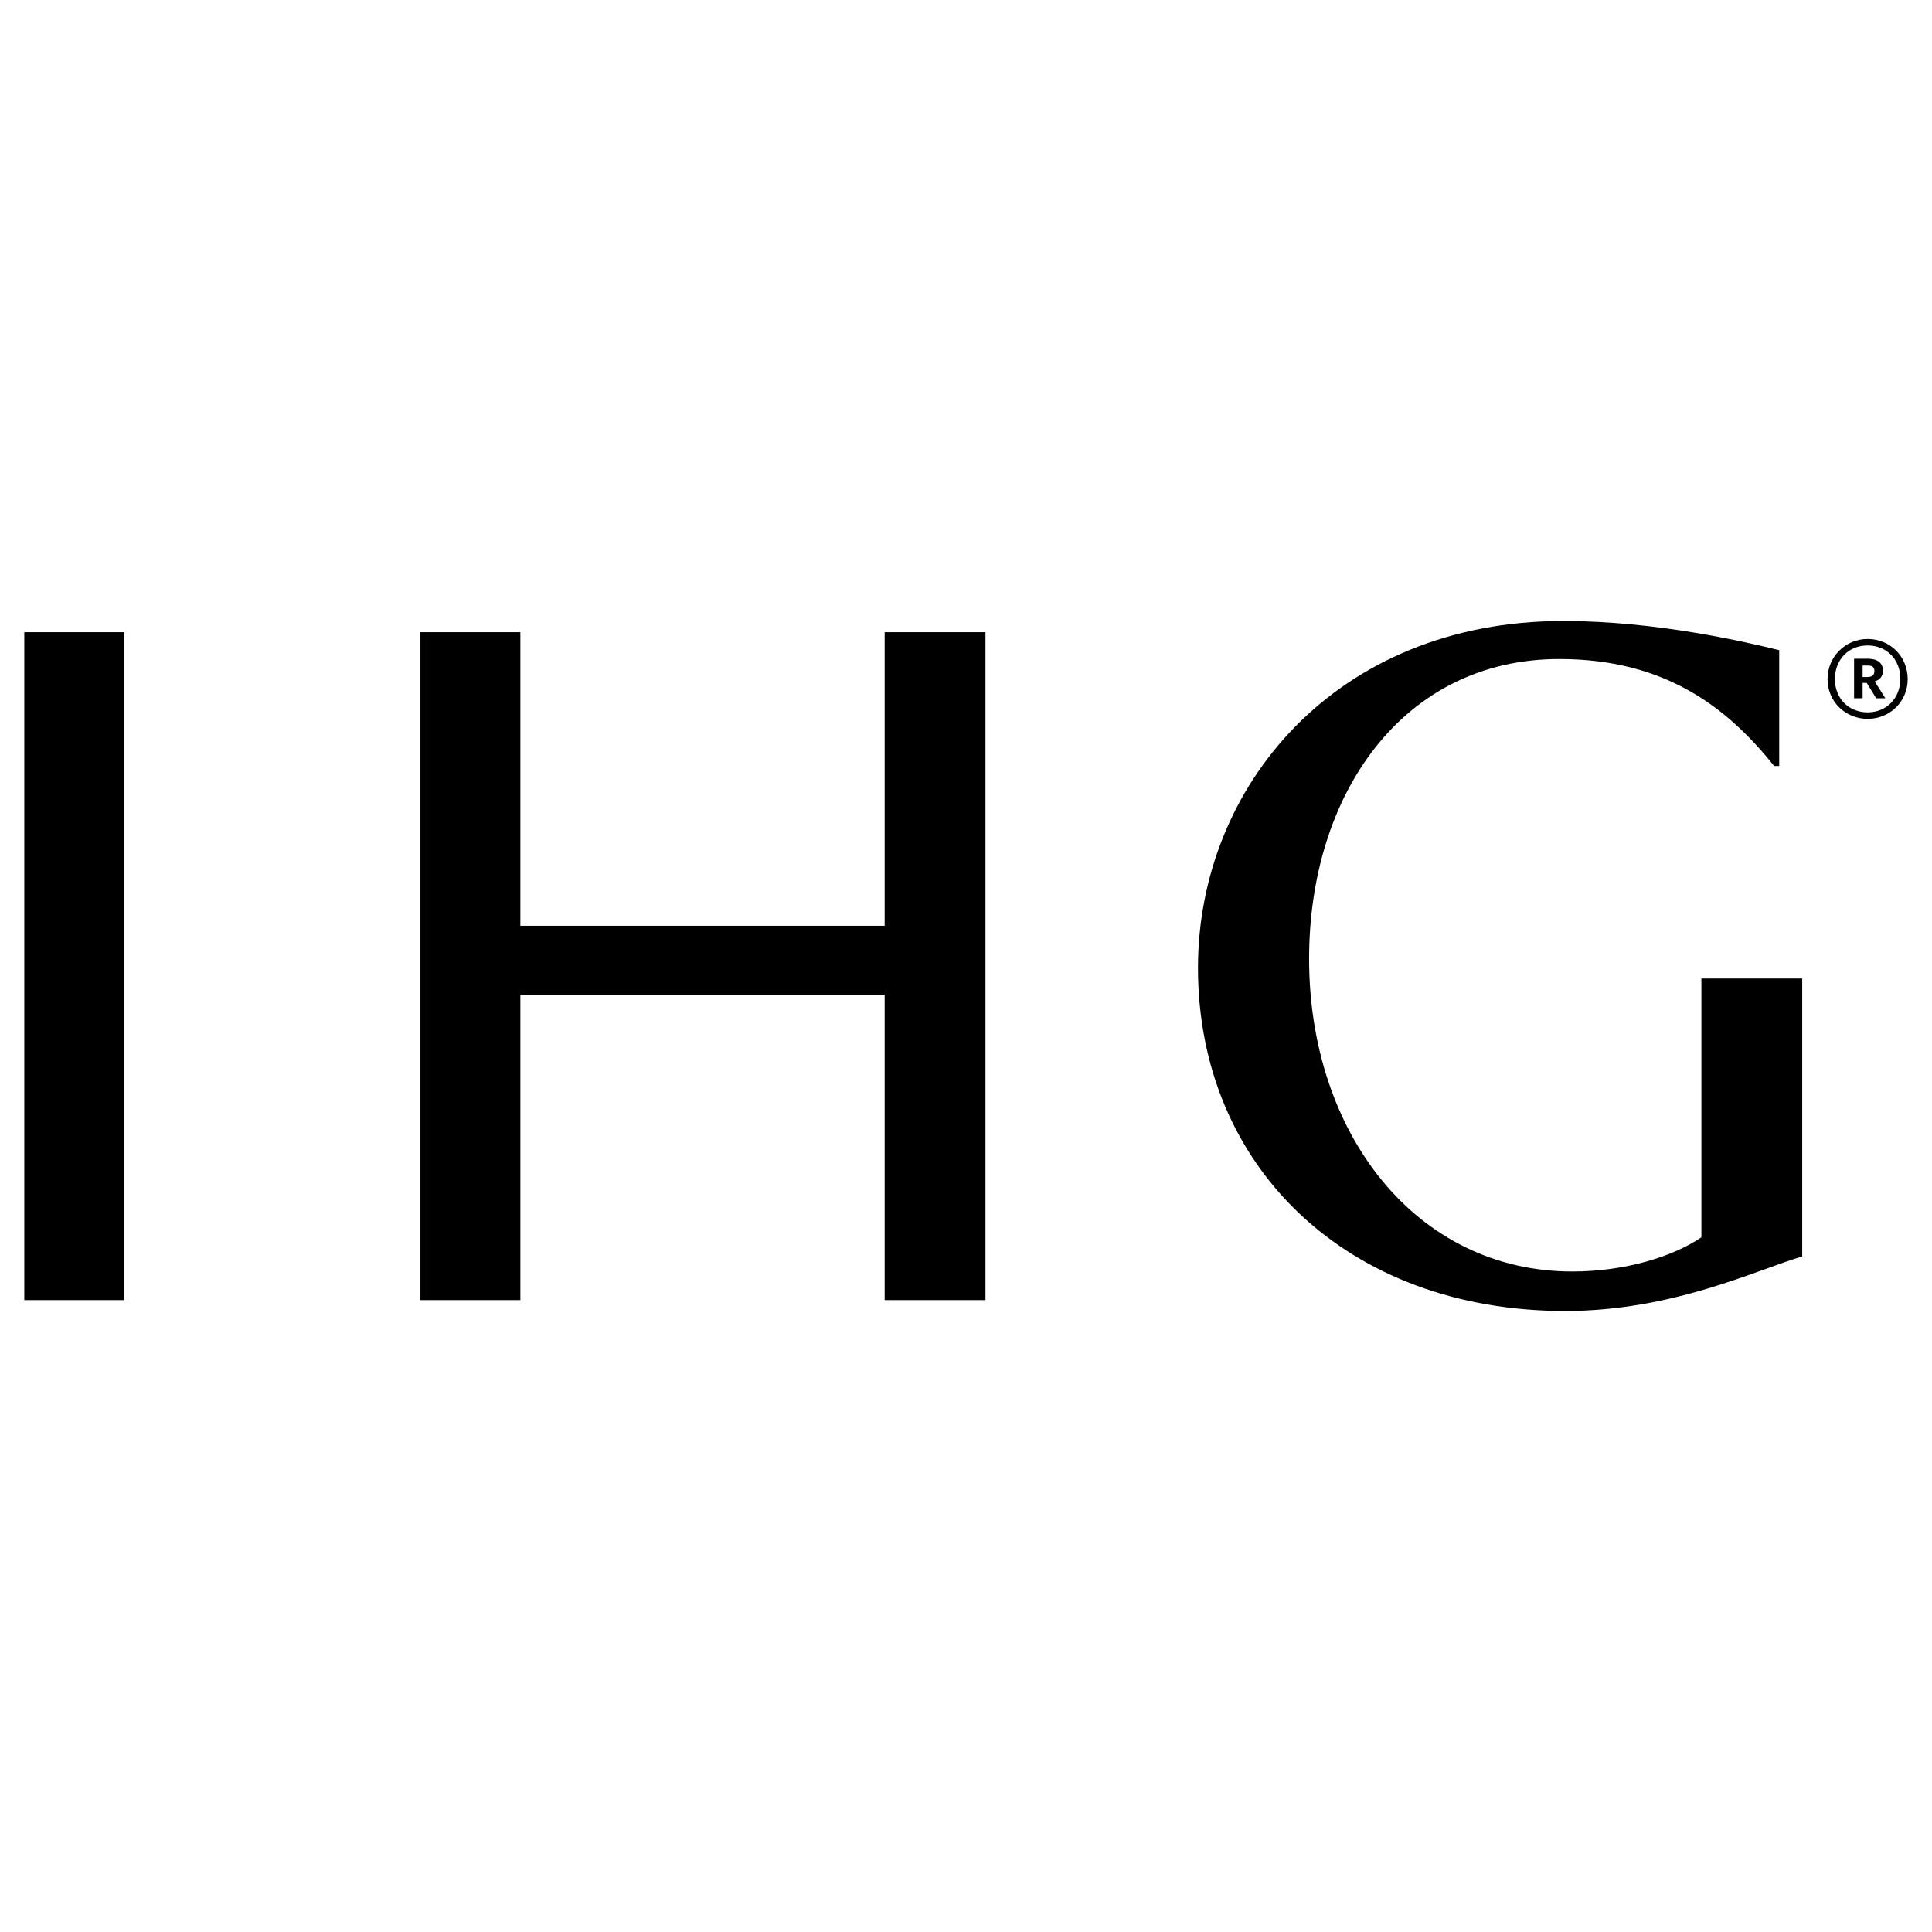
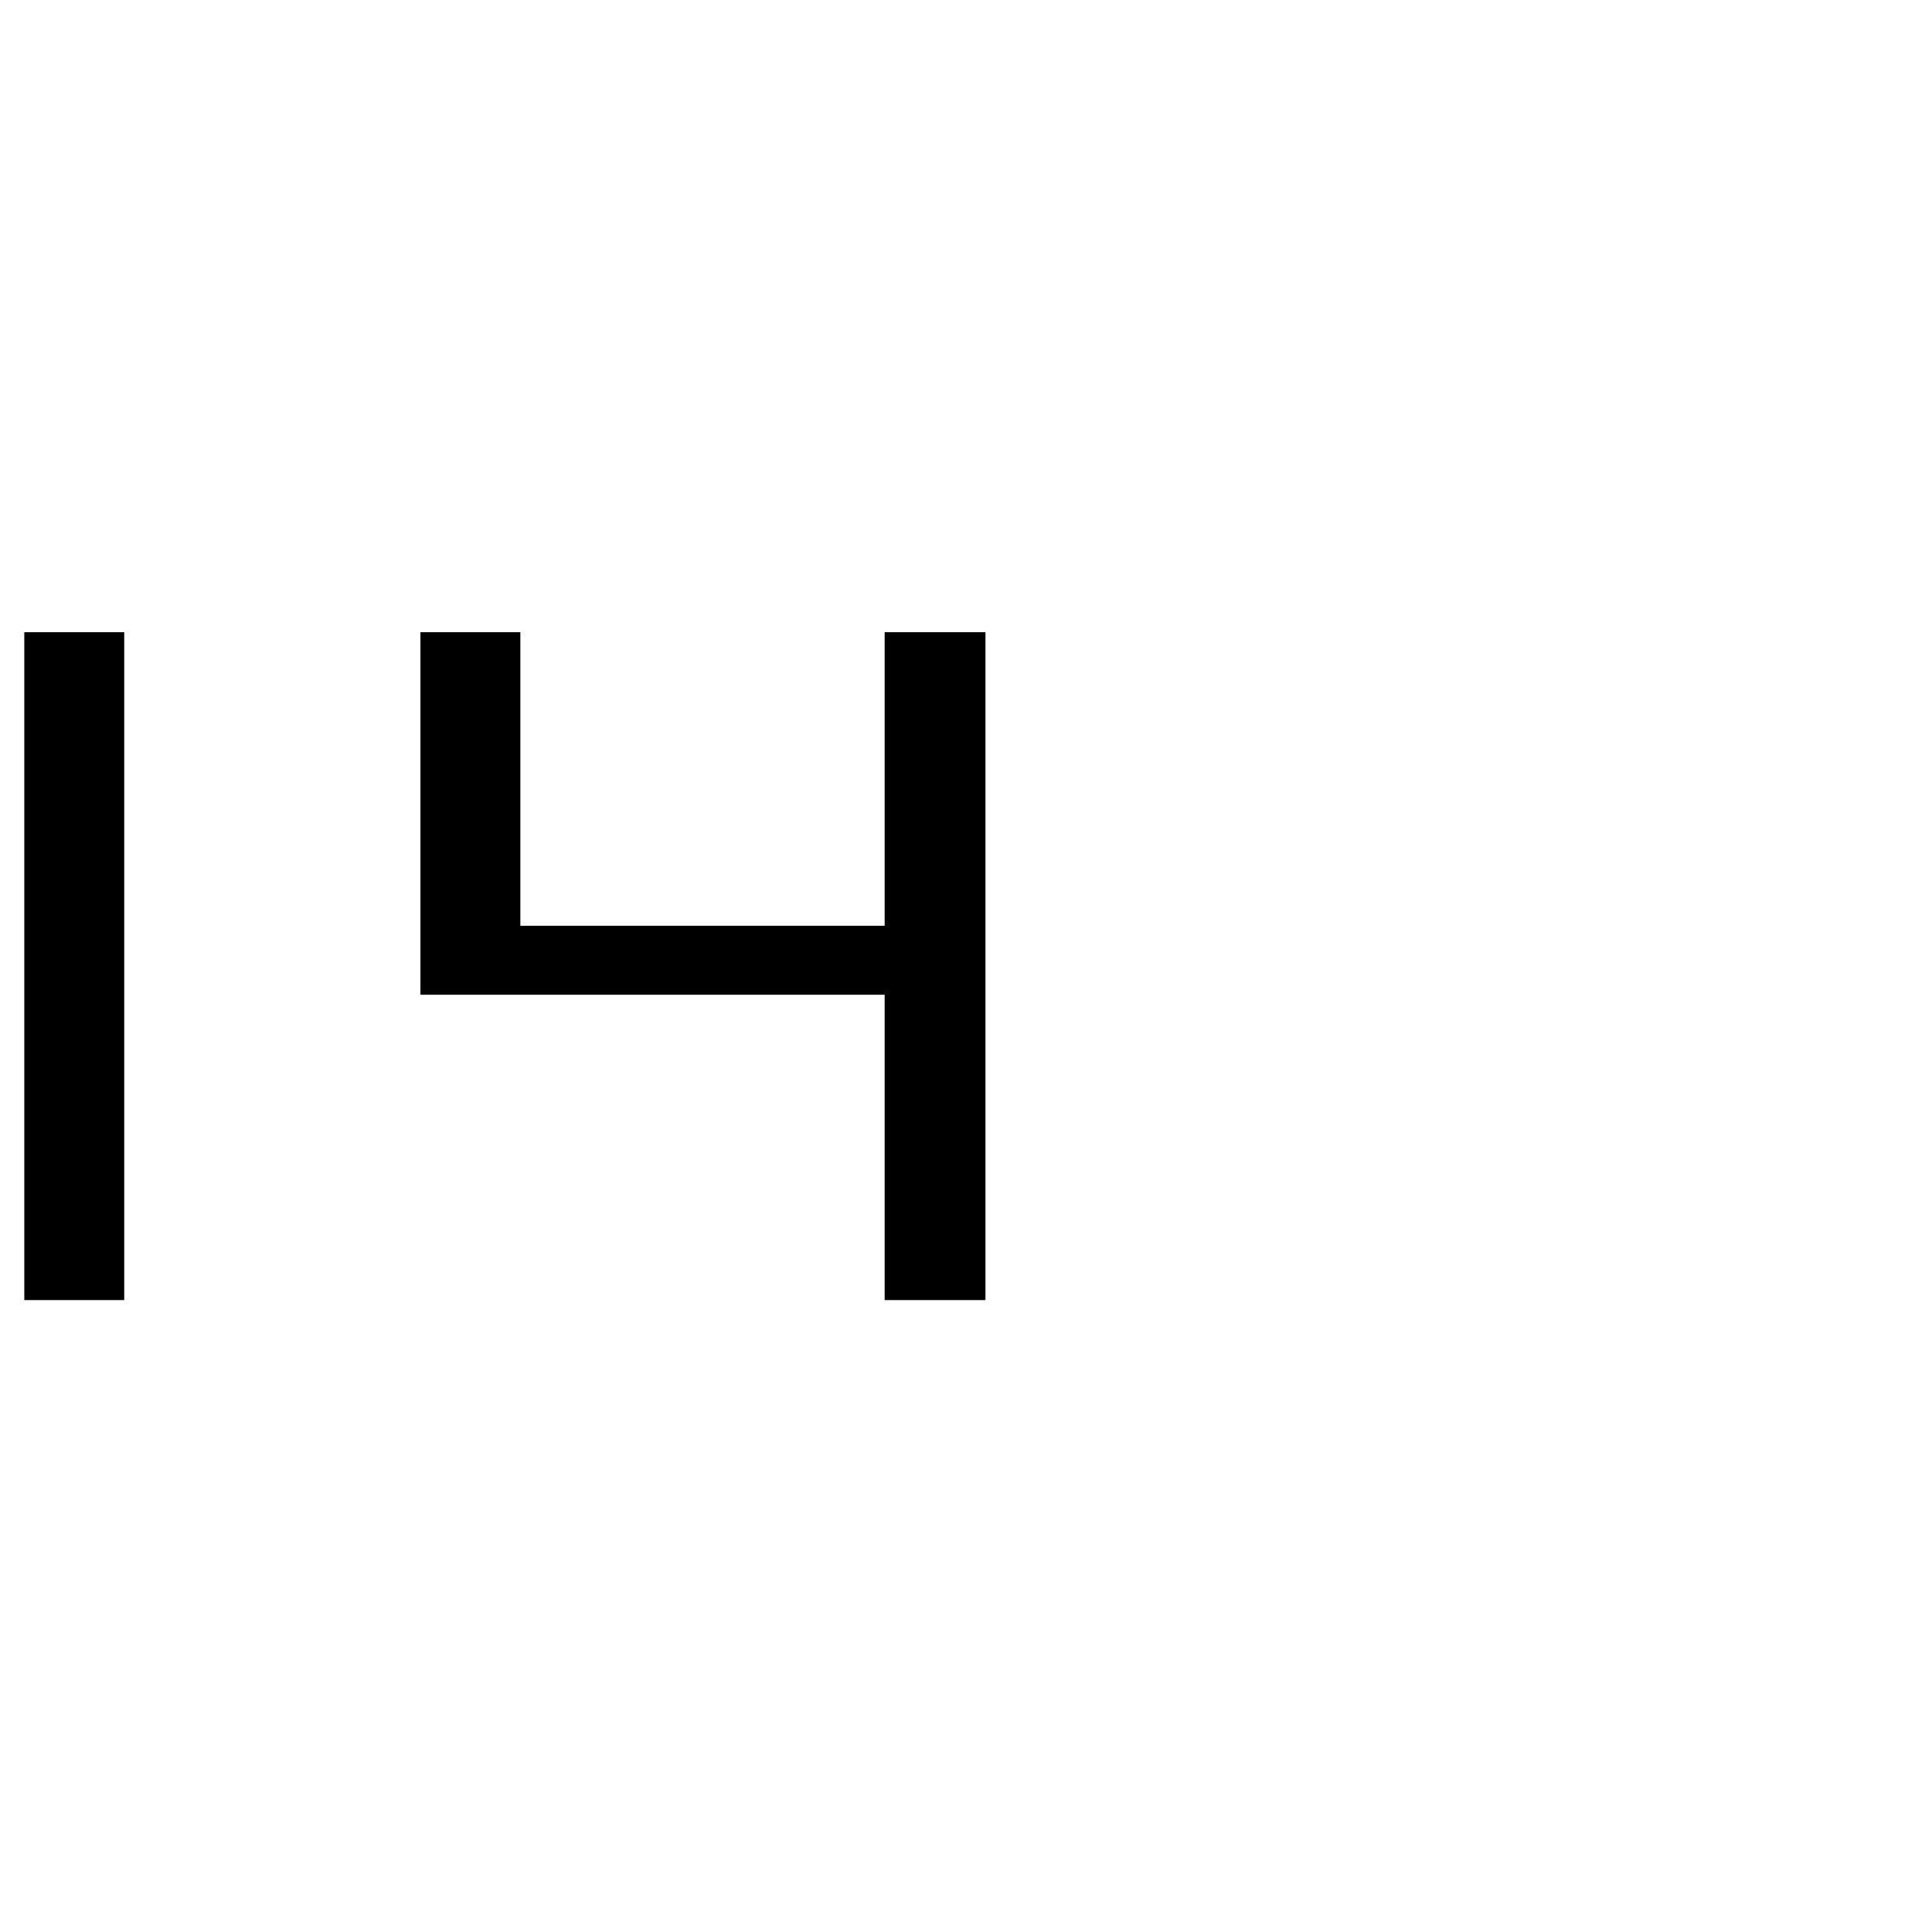
<svg xmlns="http://www.w3.org/2000/svg" width="210" height="210" viewBox="0 0 210 210" fill="none">
-   <path d="M96.158 100.627H56.56V68.717H45.699V141.314H56.56V108.124H96.158V141.314H107.115V68.717H96.158V100.627Z" fill="black" />
+   <path d="M96.158 100.627H56.56V68.717H45.699V141.314V108.124H96.158V141.314H107.115V68.717H96.158V100.627Z" fill="black" />
  <path d="M13.501 68.717H2.641V141.314H13.501V68.717Z" fill="black" />
-   <path d="M170.133 142.5C181.859 142.5 190.958 138.015 195.892 136.573V106.362H184.935V134.491C181.859 136.573 176.701 138.207 170.902 138.207C153.922 138.207 142.293 123.181 142.293 104.215C142.293 86.338 152.481 71.633 169.493 71.633C181.218 71.633 187.914 77.111 192.848 83.263H193.393V70.672C189.869 69.807 180.129 67.5 169.909 67.5C145.24 67.5 130.215 85.473 130.215 105.208C130.215 126.834 146.458 142.5 170.133 142.5Z" fill="black" />
-   <path d="M203.003 69.454C200.569 69.454 198.646 71.408 198.646 73.811C198.646 76.278 200.601 78.136 203.003 78.136C205.438 78.136 207.36 76.246 207.36 73.811C207.36 71.376 205.47 69.454 203.003 69.454ZM203.003 77.431C201.017 77.431 199.447 75.99 199.447 73.811C199.447 71.665 200.953 70.159 203.003 70.159C205.054 70.159 206.56 71.665 206.56 73.779C206.56 75.926 205.022 77.431 203.003 77.431Z" fill="black" />
-   <path d="M204.669 72.914C204.669 72.017 204.029 71.601 203.036 71.601H201.53V75.894H202.459V74.228H202.907L203.933 75.894H204.926L203.772 74.068C204.285 73.907 204.669 73.555 204.669 72.914ZM203.74 72.946C203.74 73.363 203.484 73.587 203.004 73.587H202.459V72.338H203.004C203.484 72.338 203.74 72.498 203.74 72.946Z" fill="black" />
</svg>